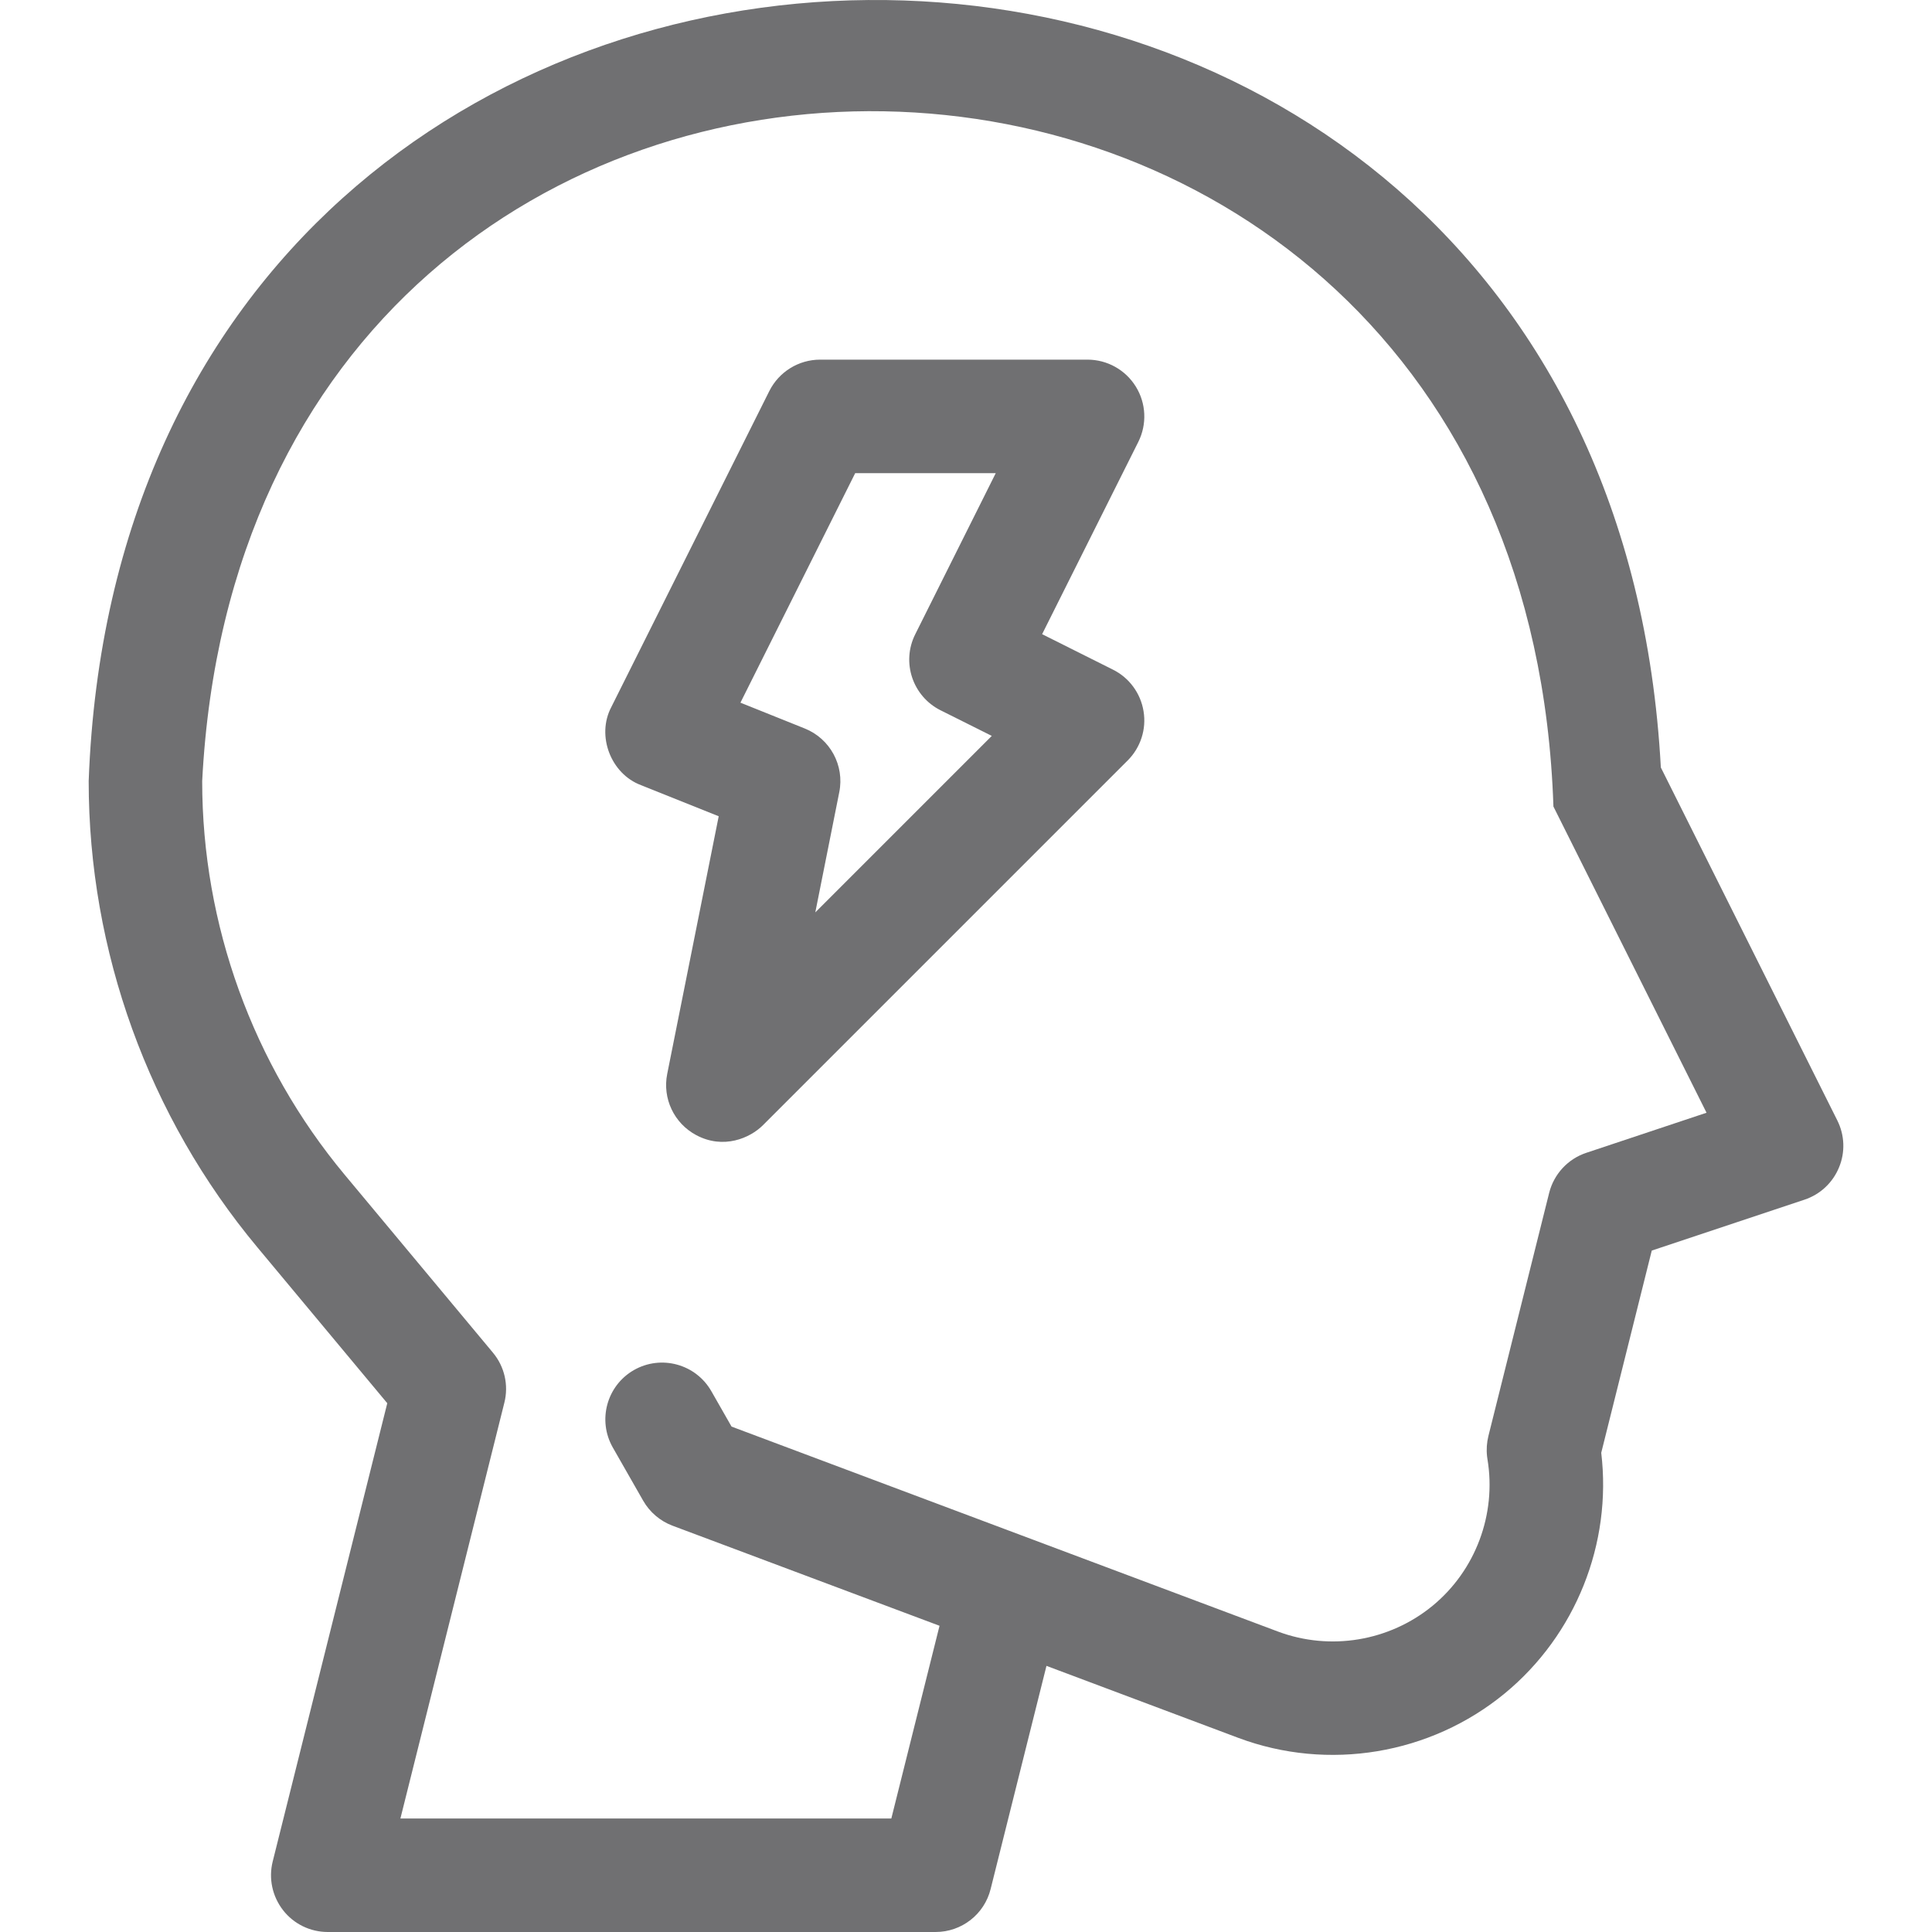
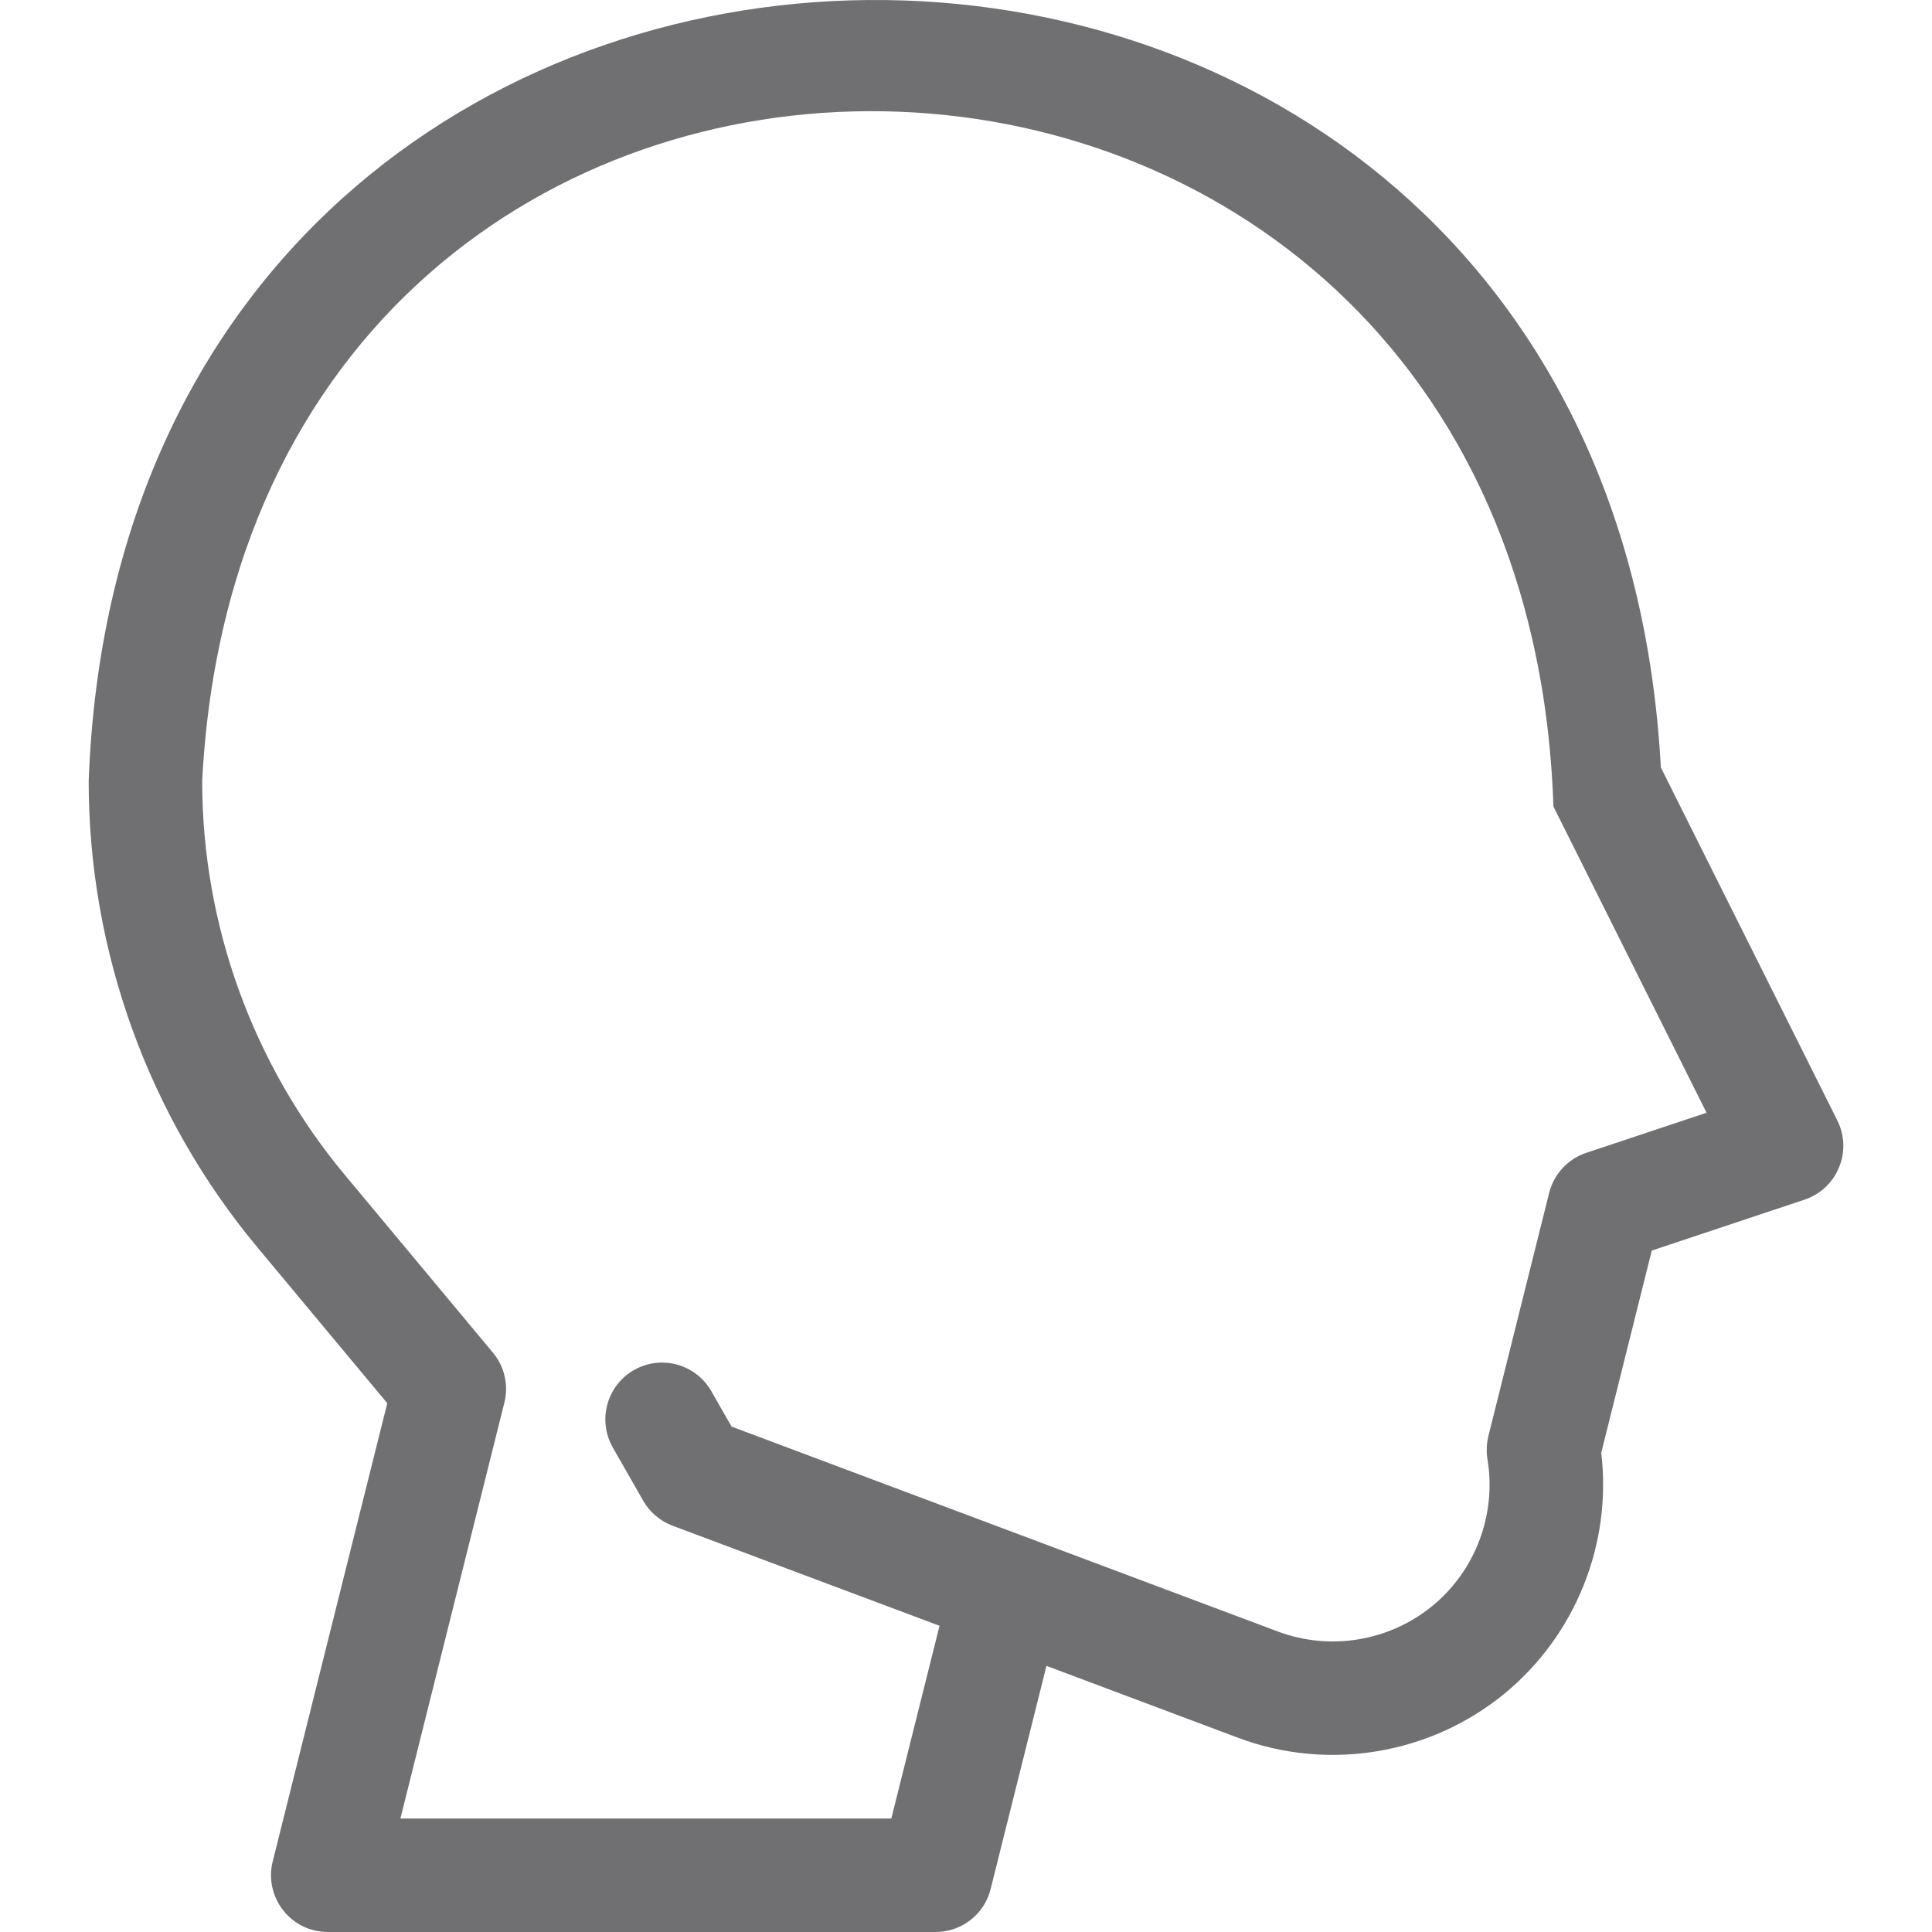
<svg xmlns="http://www.w3.org/2000/svg" width="20" height="20" viewBox="0 0 20 20" fill="none">
  <g clip-path="url(#clip0_933_6142)">
    <path d="M19.02 11.599L17.193 7.945C16.615 -2.736 1.313 -2.607 0.918 8.086C0.918 9.847 1.538 11.561 2.665 12.913L4.009 14.526L2.823 19.27C2.779 19.446 2.819 19.631 2.93 19.774C3.041 19.917 3.212 20 3.393 20H9.685C9.955 20 10.19 19.817 10.255 19.555L10.833 17.245L12.818 17.99C13.75 18.339 14.807 18.163 15.576 17.531C16.312 16.925 16.688 15.98 16.576 15.039L17.099 12.946L18.68 12.419C18.842 12.365 18.972 12.244 19.037 12.086C19.103 11.929 19.096 11.751 19.02 11.599ZM16.421 11.934C16.231 11.997 16.086 12.154 16.037 12.348L15.408 14.865C15.391 14.934 15.386 15.006 15.394 15.076C15.395 15.086 15.397 15.096 15.398 15.105C15.493 15.675 15.275 16.257 14.83 16.623C14.383 16.99 13.771 17.092 13.23 16.89L7.573 14.768L7.364 14.402C7.203 14.12 6.844 14.022 6.562 14.183C6.281 14.344 6.183 14.703 6.344 14.985L6.658 15.535C6.726 15.654 6.834 15.746 6.962 15.794L9.726 16.83L9.227 18.825H4.145L5.221 14.521C5.267 14.339 5.223 14.147 5.103 14.003L3.568 12.161C2.617 11.019 2.093 9.572 2.093 8.086C2.577 -1.311 15.769 -1.095 16.081 8.349L17.666 11.519L16.421 11.934Z" fill="#707072" />
-     <path d="M11.758 4.002C11.651 3.829 11.462 3.723 11.258 3.723H8.49C8.267 3.723 8.064 3.849 7.964 4.048L6.328 7.32C6.172 7.616 6.323 8.011 6.636 8.128L7.44 8.45L6.907 11.117C6.856 11.371 6.978 11.628 7.206 11.75C7.489 11.902 7.765 11.781 7.898 11.648L11.674 7.872C11.807 7.739 11.869 7.549 11.838 7.363C11.808 7.177 11.69 7.016 11.521 6.932L10.788 6.565L11.784 4.574C11.875 4.391 11.865 4.175 11.758 4.002ZM9.737 7.353L10.267 7.618L8.44 9.445L8.688 8.201C8.744 7.924 8.593 7.646 8.33 7.541L7.665 7.274L8.853 4.898H10.308L9.475 6.565C9.329 6.855 9.447 7.208 9.737 7.353Z" fill="#707072" />
  </g>
  <defs>
    <clipPath id="clip0_933_6142">
      <rect width="20" height="20" fill="white" />
    </clipPath>
  </defs>
</svg>